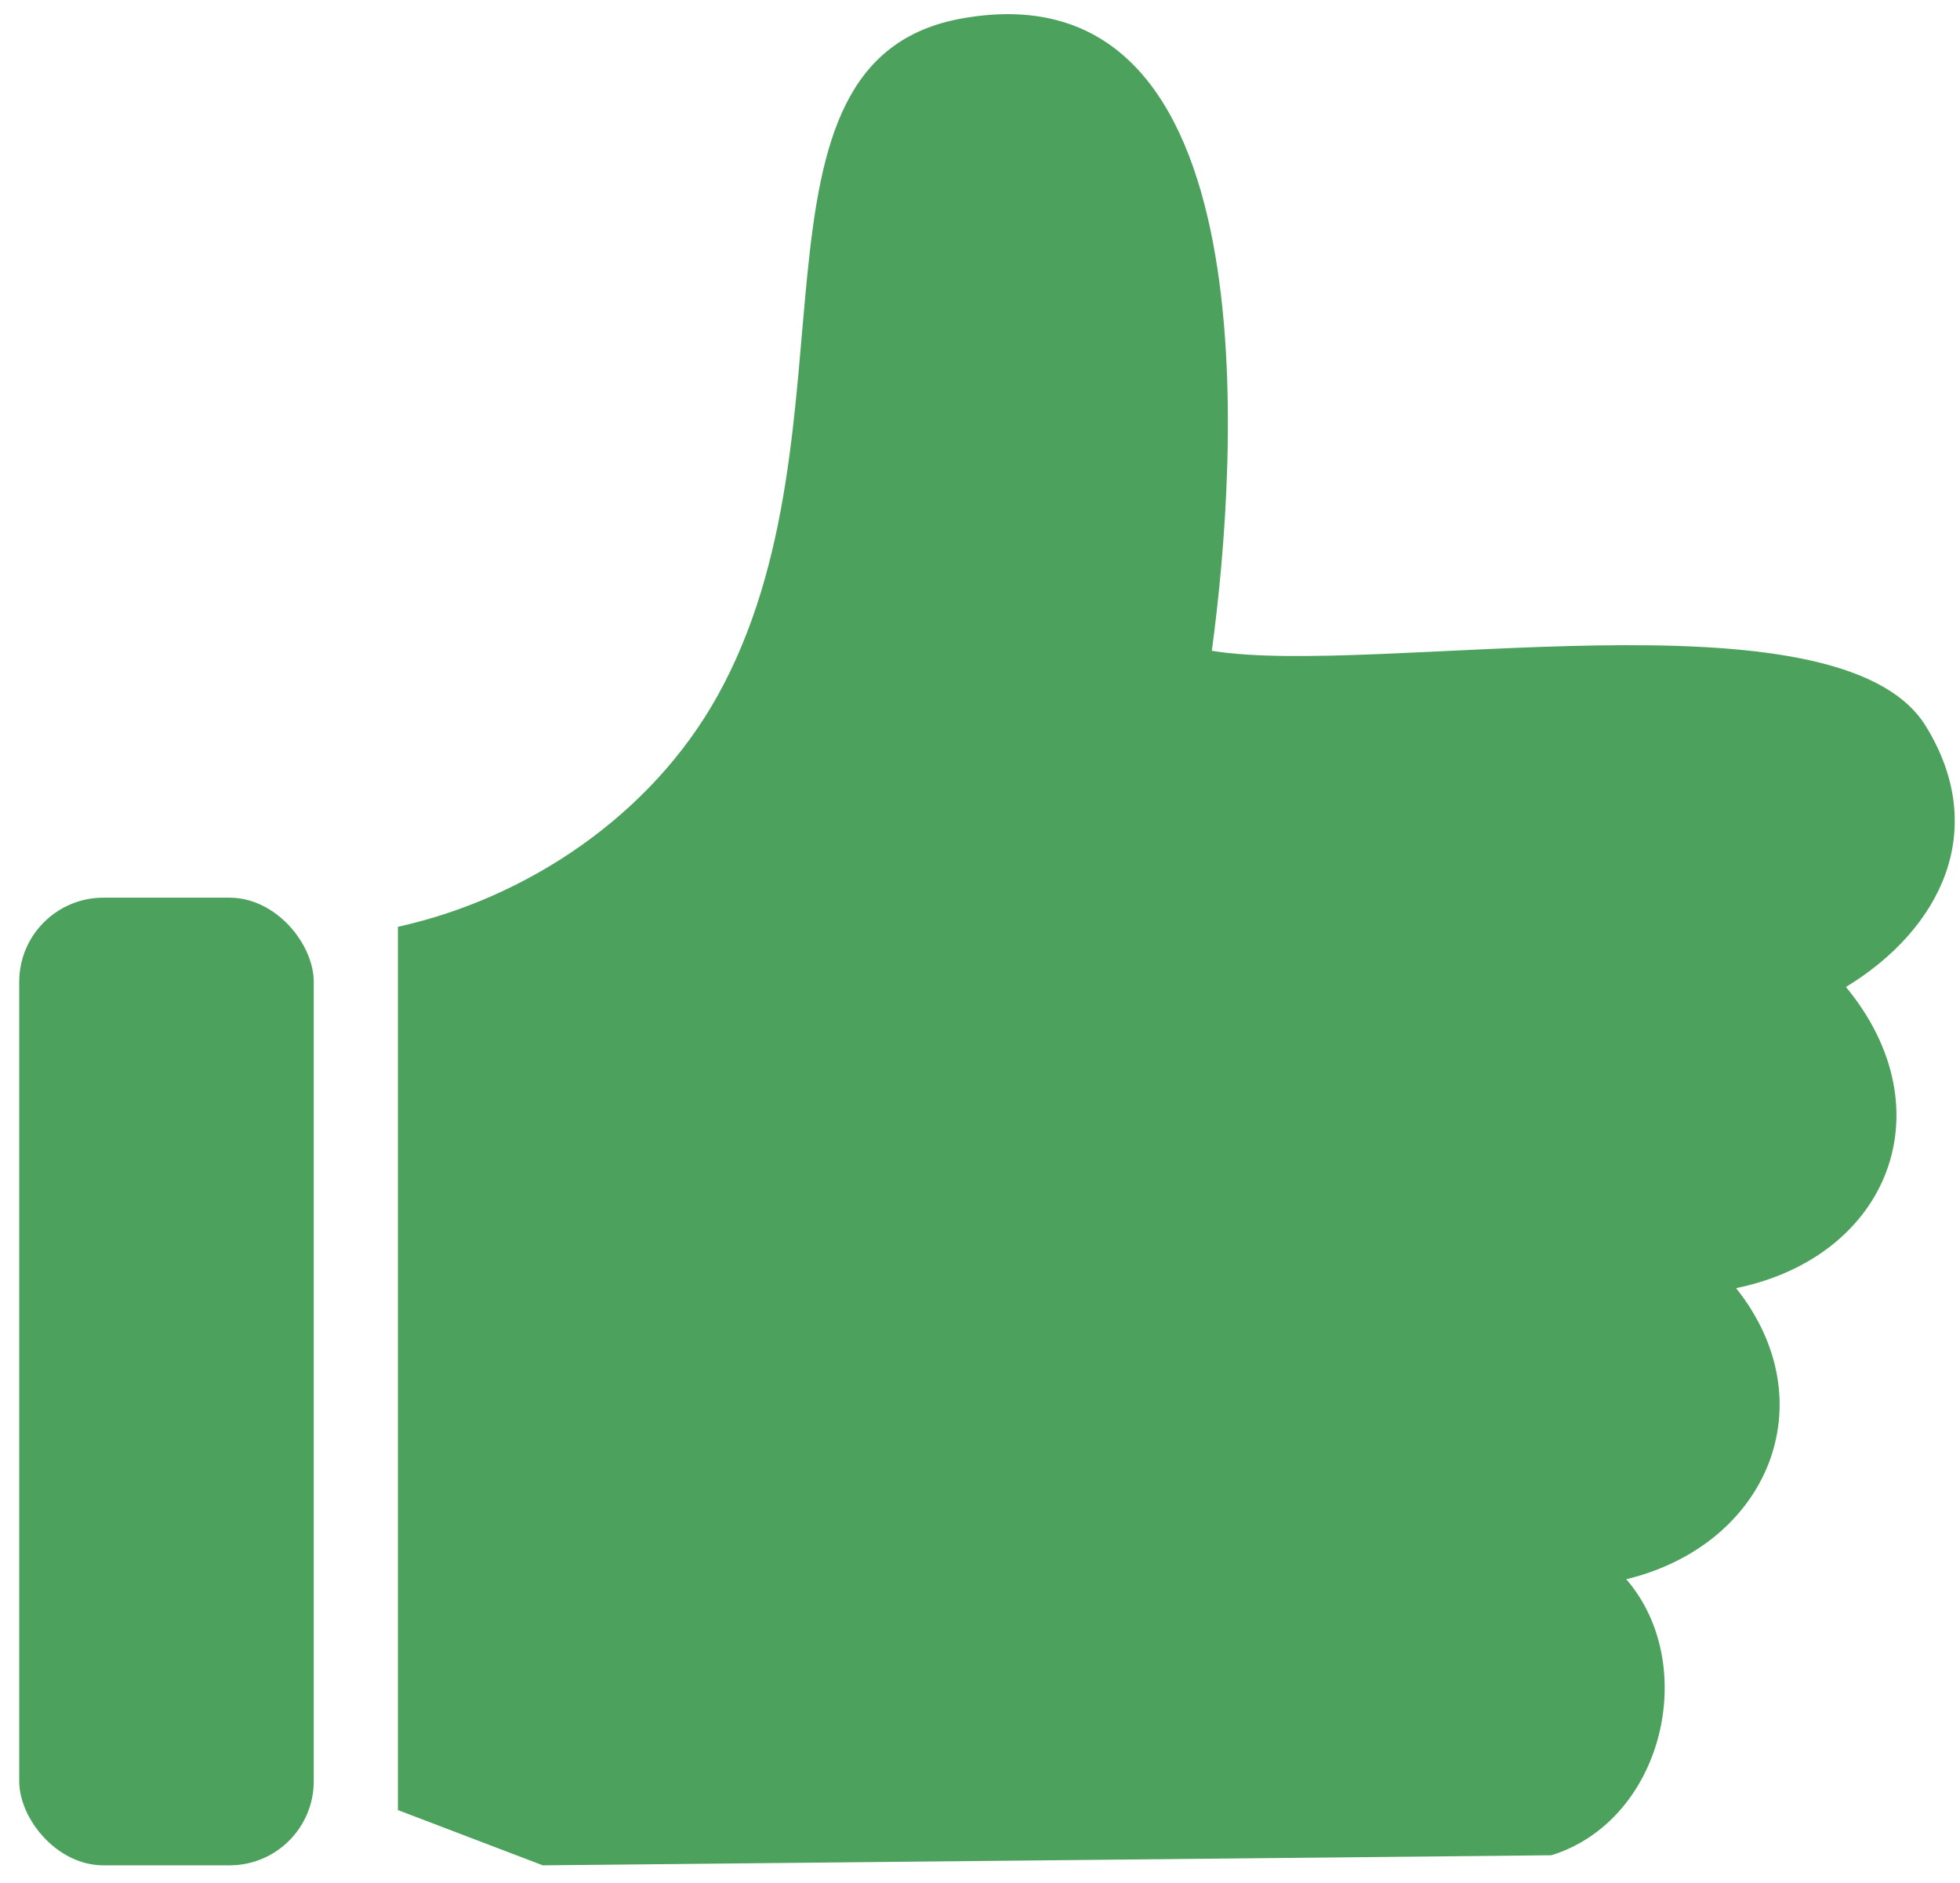
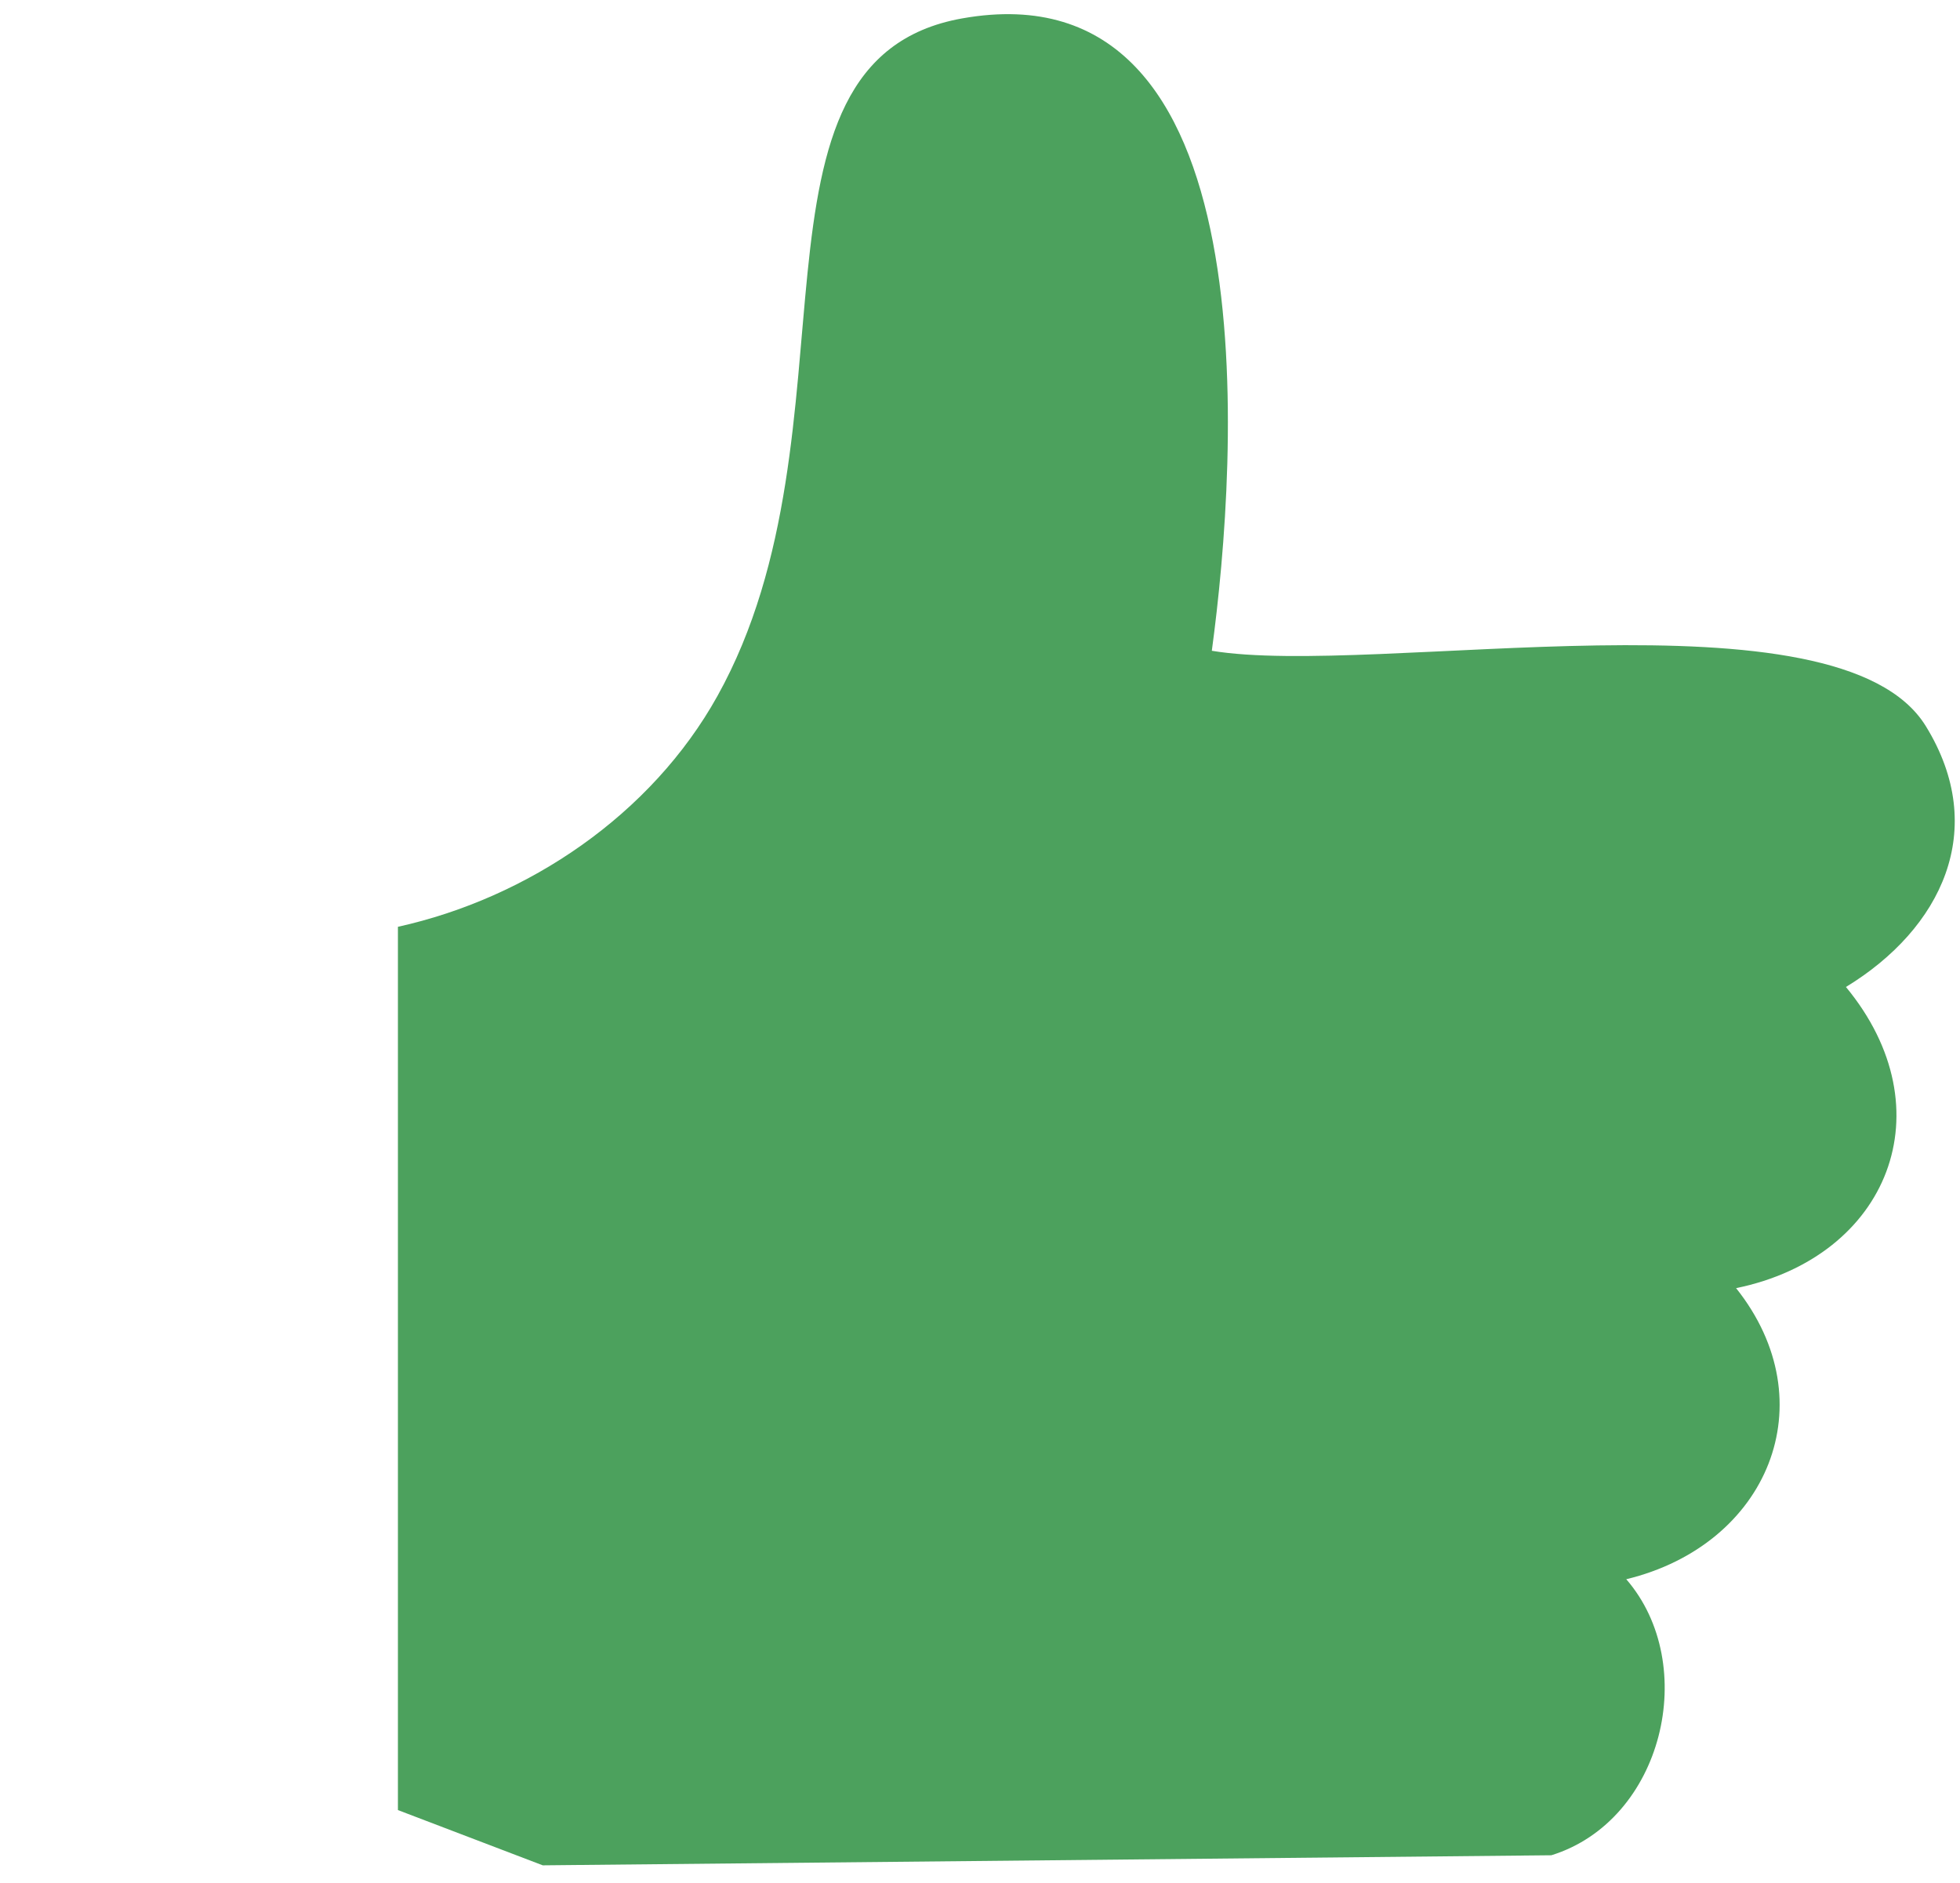
<svg xmlns="http://www.w3.org/2000/svg" width="51" height="49" viewBox="0 0 51 49" fill="none">
-   <path d="M25.035 0.479C33.103 -0.956 32.205 11.963 31.532 16.935C35.778 17.64 47.839 15.206 50.11 18.895C51.767 21.584 50.52 24.168 48.032 25.684C50.669 28.872 49.147 32.705 45.174 33.521C47.542 36.494 46.01 40.201 42.316 41.096C44.24 43.318 43.279 47.374 40.367 48.279C31.618 48.365 22.871 48.452 14.123 48.541C12.867 48.061 11.612 47.584 10.354 47.103V24.118C13.741 23.368 16.949 21.203 18.669 18.11C22.532 11.165 18.933 1.566 25.035 0.479Z" fill="#4CA15D" />
-   <rect x="0.5" y="23.36" width="7.664" height="25.181" rx="2.19" fill="#4CA15D" />
+   <path d="M25.035 0.479C33.103 -0.956 32.205 11.963 31.532 16.935C35.778 17.64 47.839 15.206 50.11 18.895C51.767 21.584 50.52 24.168 48.032 25.684C50.669 28.872 49.147 32.705 45.174 33.521C47.542 36.494 46.01 40.201 42.316 41.096C44.24 43.318 43.279 47.374 40.367 48.279C31.618 48.365 22.871 48.452 14.123 48.541C12.867 48.061 11.612 47.584 10.354 47.103V24.118C13.741 23.368 16.949 21.203 18.669 18.11C22.532 11.165 18.933 1.566 25.035 0.479" fill="#4CA15D" />
</svg>